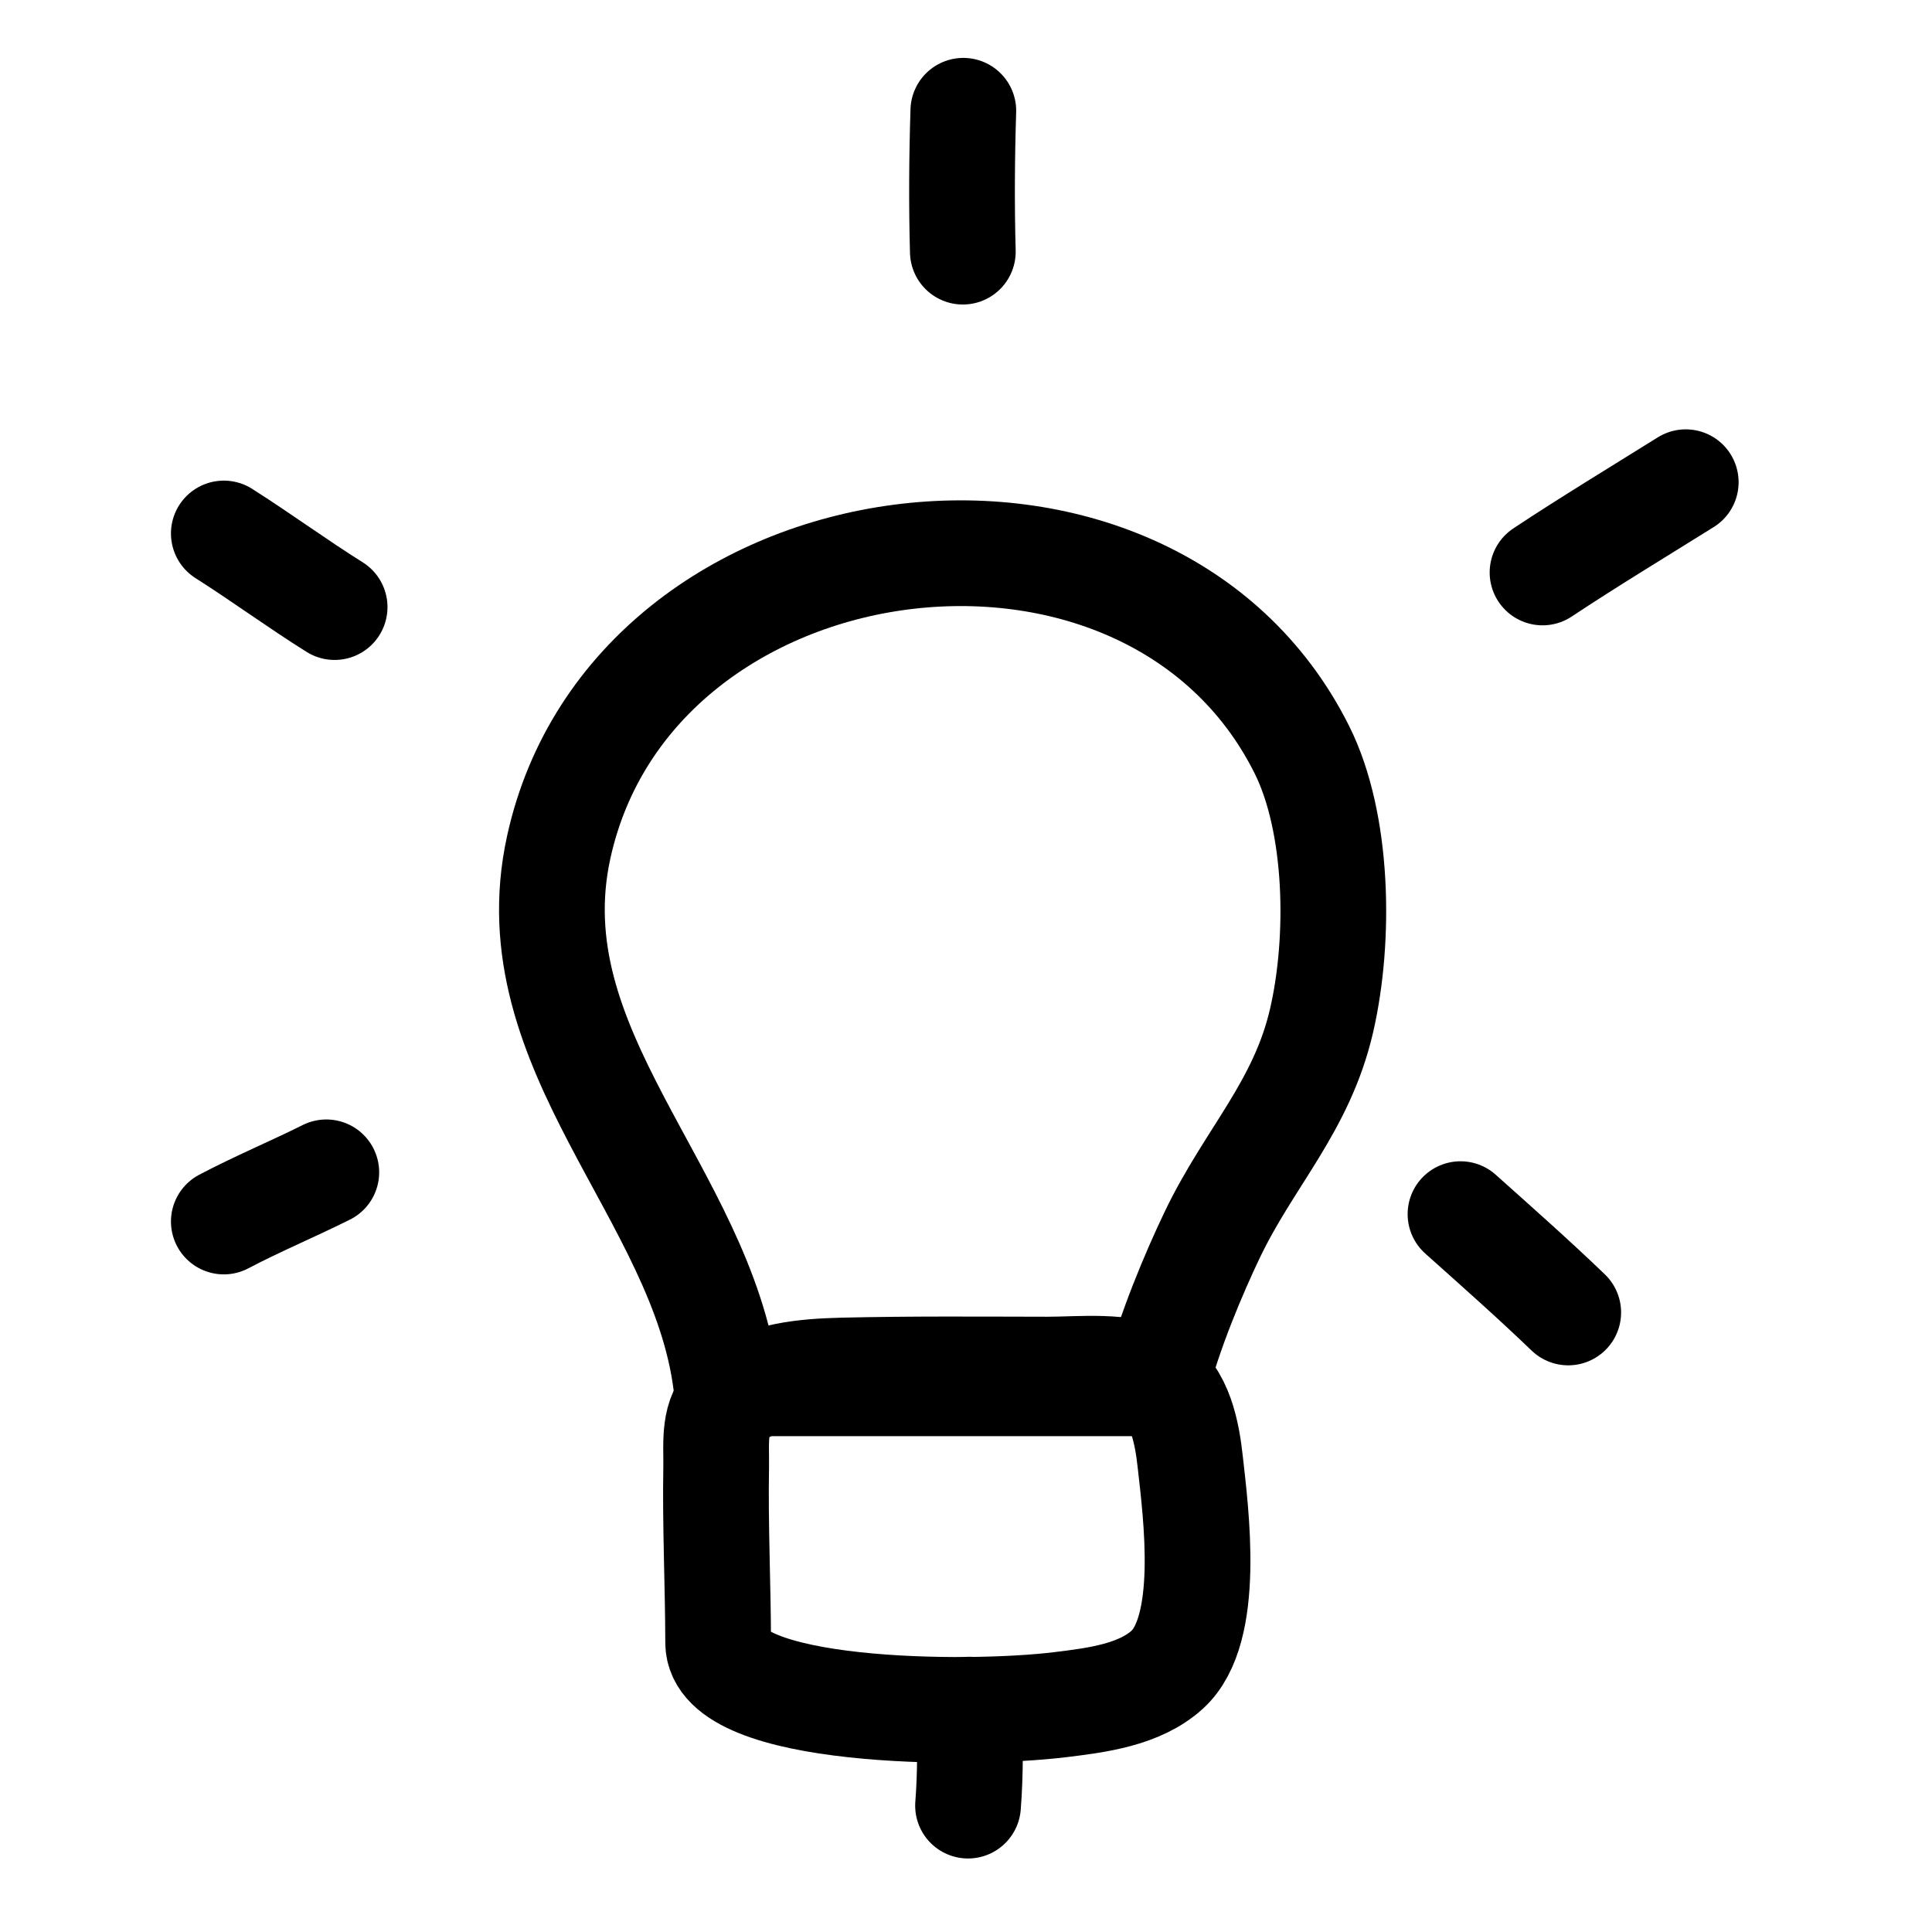
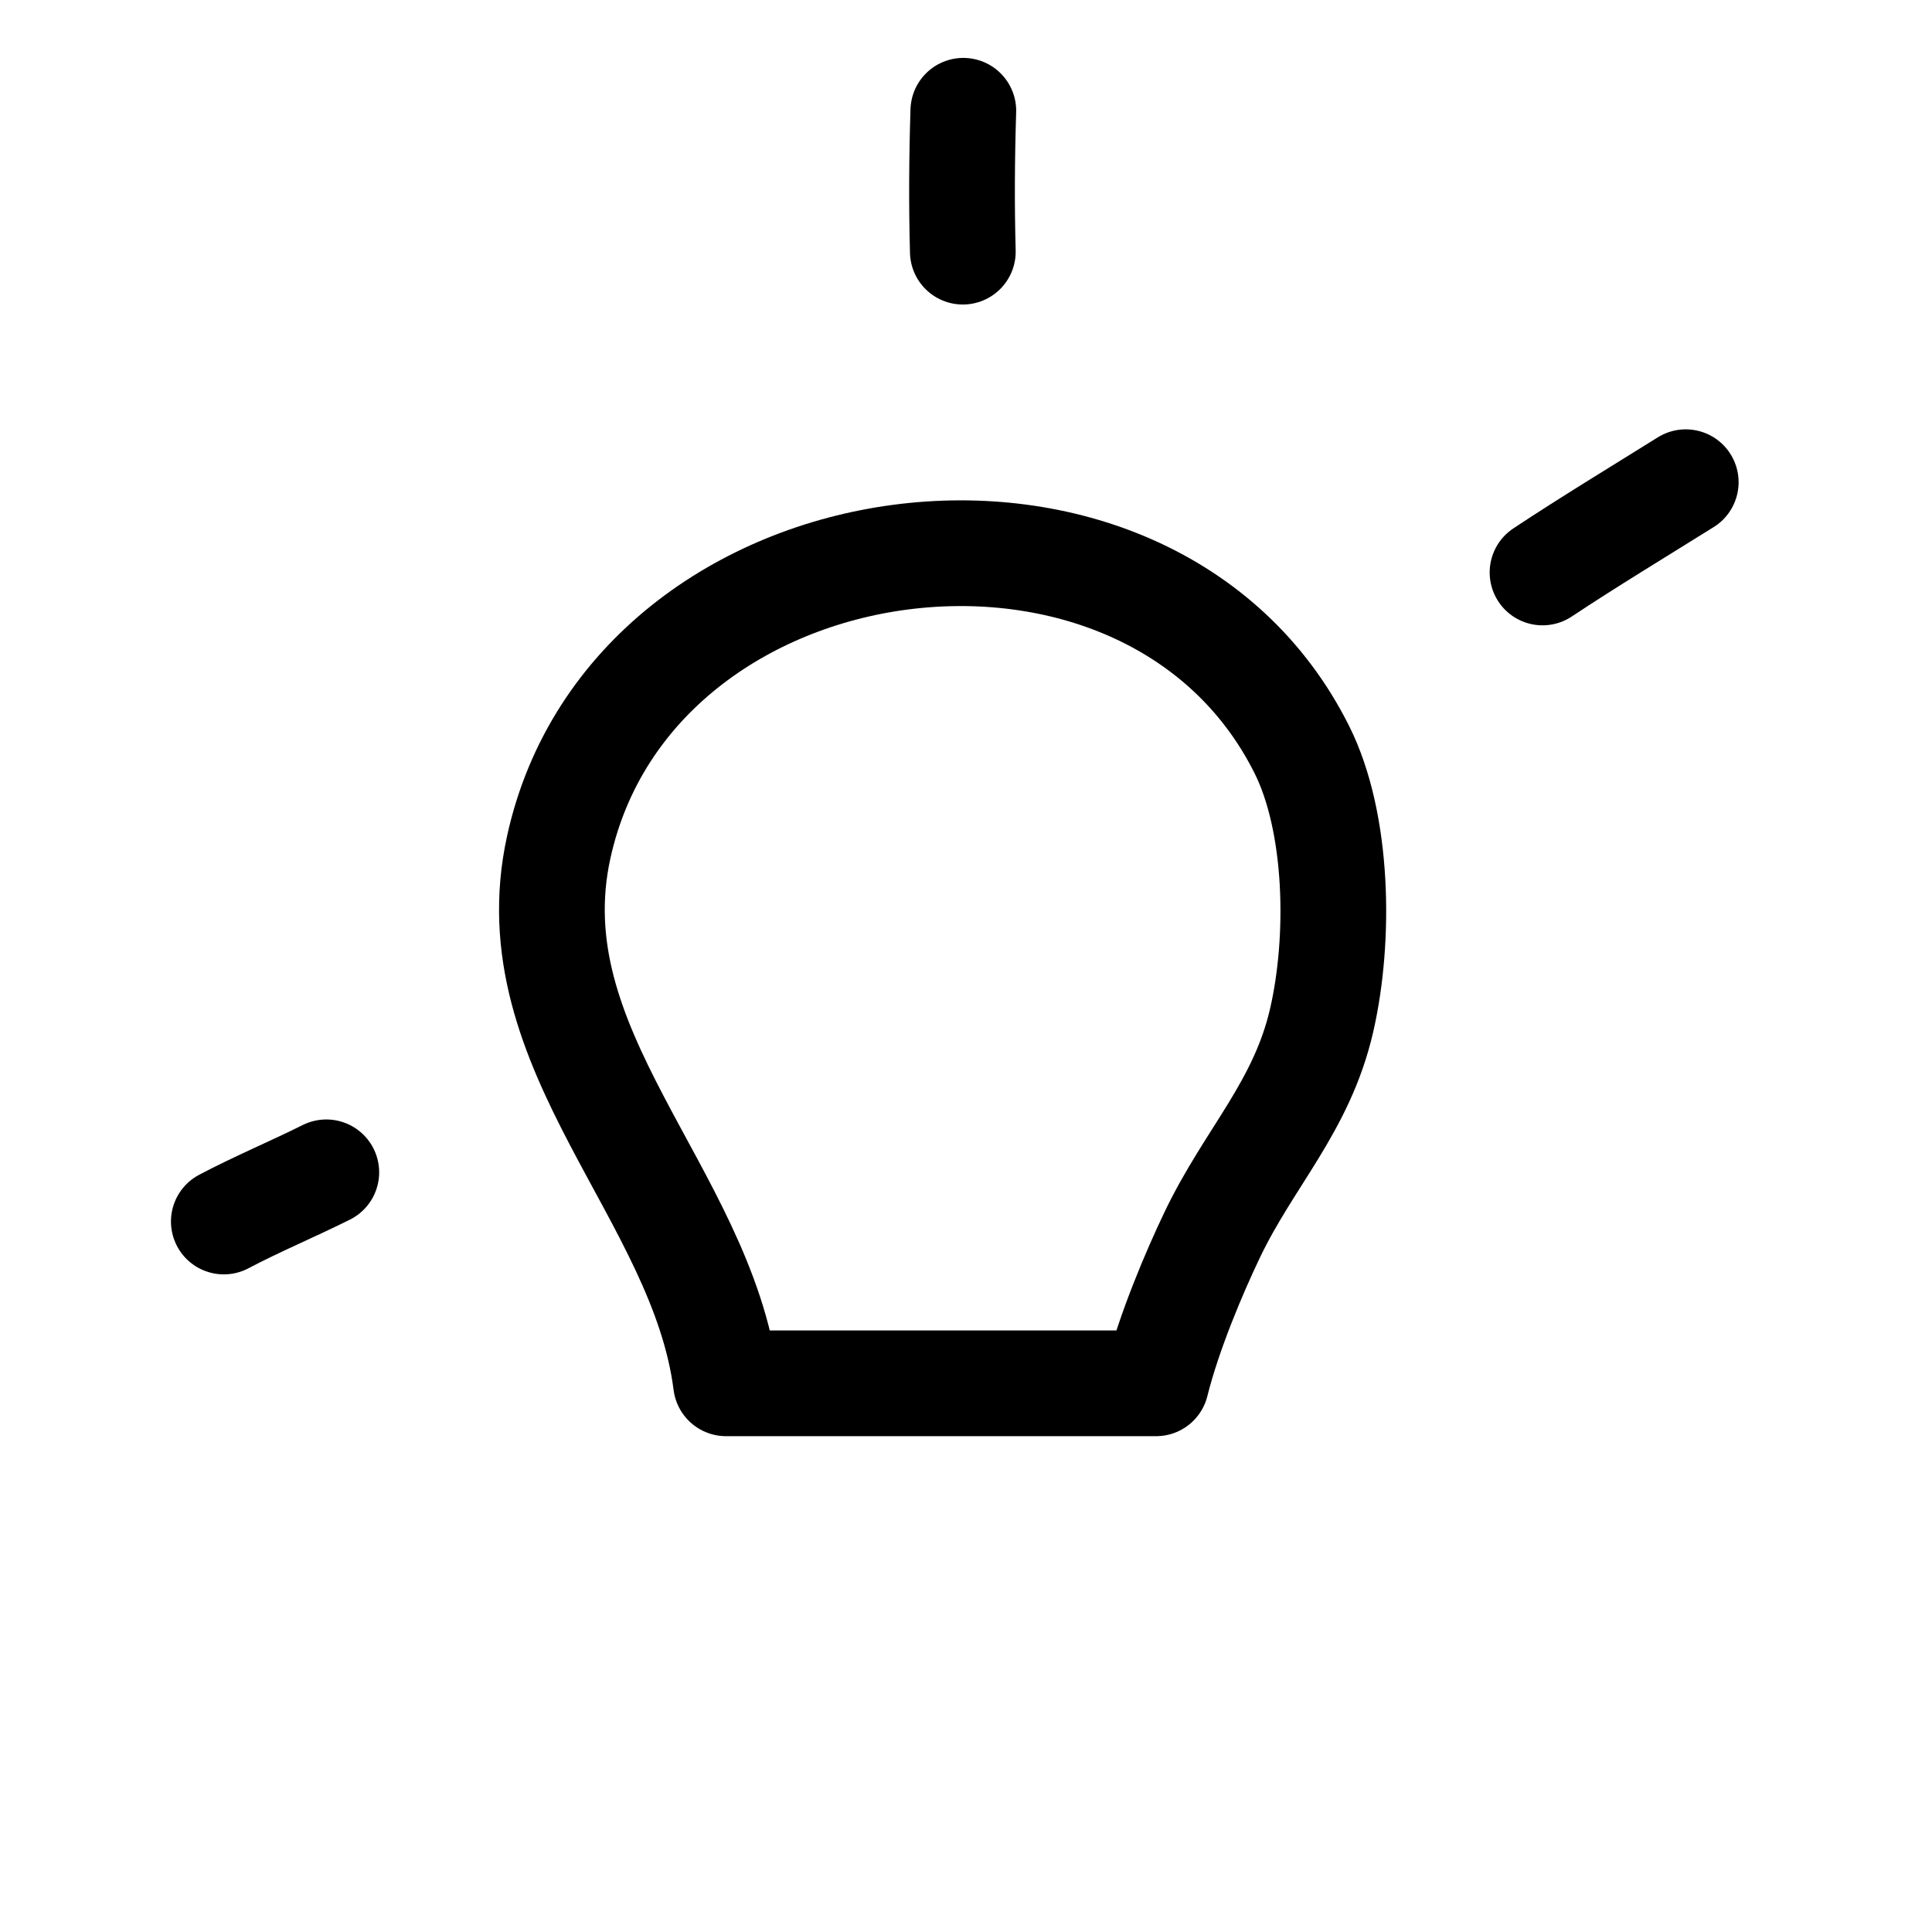
<svg xmlns="http://www.w3.org/2000/svg" width="39" height="39" viewBox="0 0 39 39" fill="none">
  <path d="M26.28 15.133C23.187 8.942 12.767 10.304 11.278 17.105C10.38 21.209 14.167 24.081 14.656 27.924H23.337C23.593 26.896 24.112 25.674 24.472 24.923C25.219 23.362 26.276 22.342 26.678 20.601C27.06 18.945 27.016 16.605 26.28 15.133Z" stroke="black" stroke-width="2.134" stroke-miterlimit="1.5" stroke-linecap="round" stroke-linejoin="round" />
-   <path fill-rule="evenodd" clip-rule="evenodd" d="M14.497 33.161C14.494 31.975 14.436 30.79 14.457 29.604C14.465 29.135 14.384 28.561 14.791 28.232C15.384 27.753 16.267 27.684 17.003 27.666C18.383 27.633 19.773 27.645 21.154 27.647C21.784 27.648 22.722 27.539 23.289 27.852C23.829 28.149 23.966 28.958 24.026 29.505C24.143 30.553 24.453 32.893 23.563 33.704C23.003 34.215 22.129 34.322 21.411 34.41C19.508 34.644 14.499 34.598 14.497 33.161Z" stroke="black" stroke-width="2.134" stroke-miterlimit="1.5" stroke-linecap="round" stroke-linejoin="round" />
-   <path d="M19.569 34.511C19.584 35.156 19.592 35.805 19.541 36.449" stroke="black" stroke-width="2.134" stroke-miterlimit="1.5" stroke-linecap="round" stroke-linejoin="round" />
  <path d="M4.518 24.658C5.195 24.301 5.902 24.007 6.587 23.665" stroke="black" stroke-width="2.134" stroke-miterlimit="1.5" stroke-linecap="round" stroke-linejoin="round" />
-   <path d="M4.518 10.769C5.274 11.249 5.997 11.78 6.755 12.255" stroke="black" stroke-width="2.134" stroke-miterlimit="1.5" stroke-linecap="round" stroke-linejoin="round" />
  <path d="M19.436 5.08C19.41 4.13 19.416 3.186 19.446 2.236" stroke="black" stroke-width="2.134" stroke-miterlimit="1.5" stroke-linecap="round" stroke-linejoin="round" />
  <path d="M31.138 11.556C32.087 10.927 33.064 10.337 34.029 9.734" stroke="black" stroke-width="2.134" stroke-miterlimit="1.5" stroke-linecap="round" stroke-linejoin="round" />
-   <path d="M29.482 24.509C30.214 25.164 30.949 25.813 31.657 26.494" stroke="black" stroke-width="2.134" stroke-miterlimit="1.5" stroke-linecap="round" stroke-linejoin="round" />
</svg>